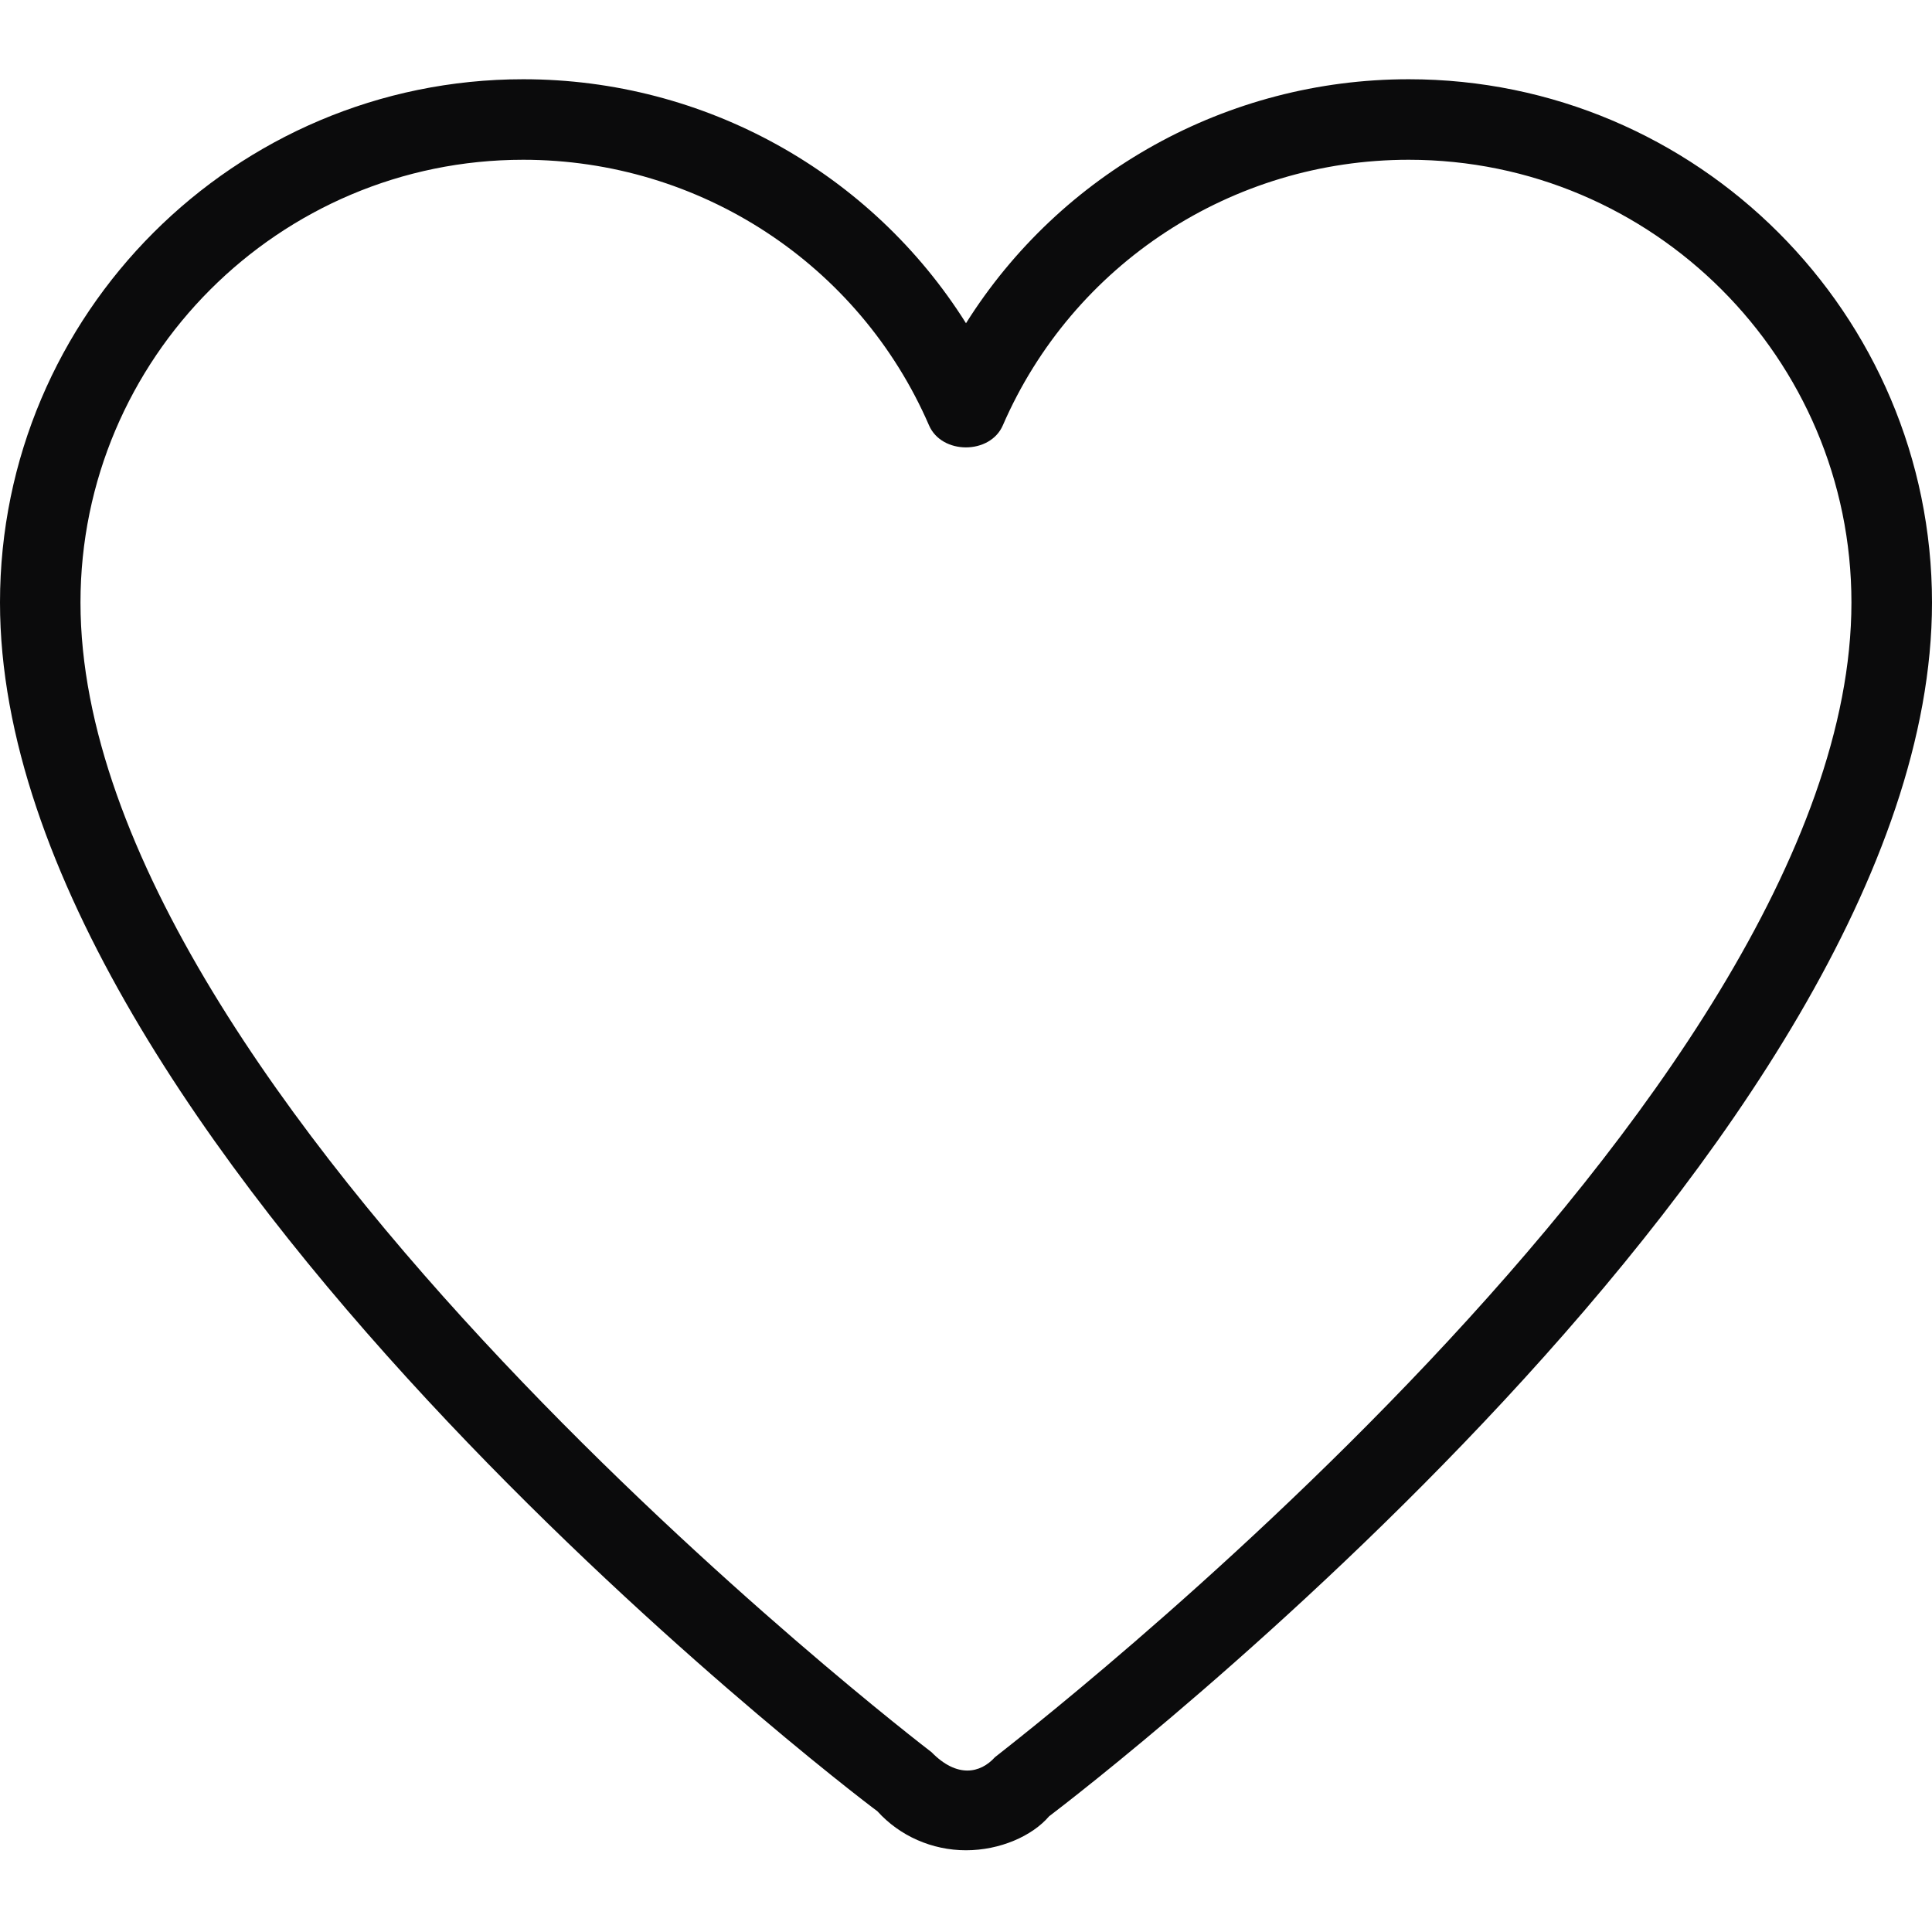
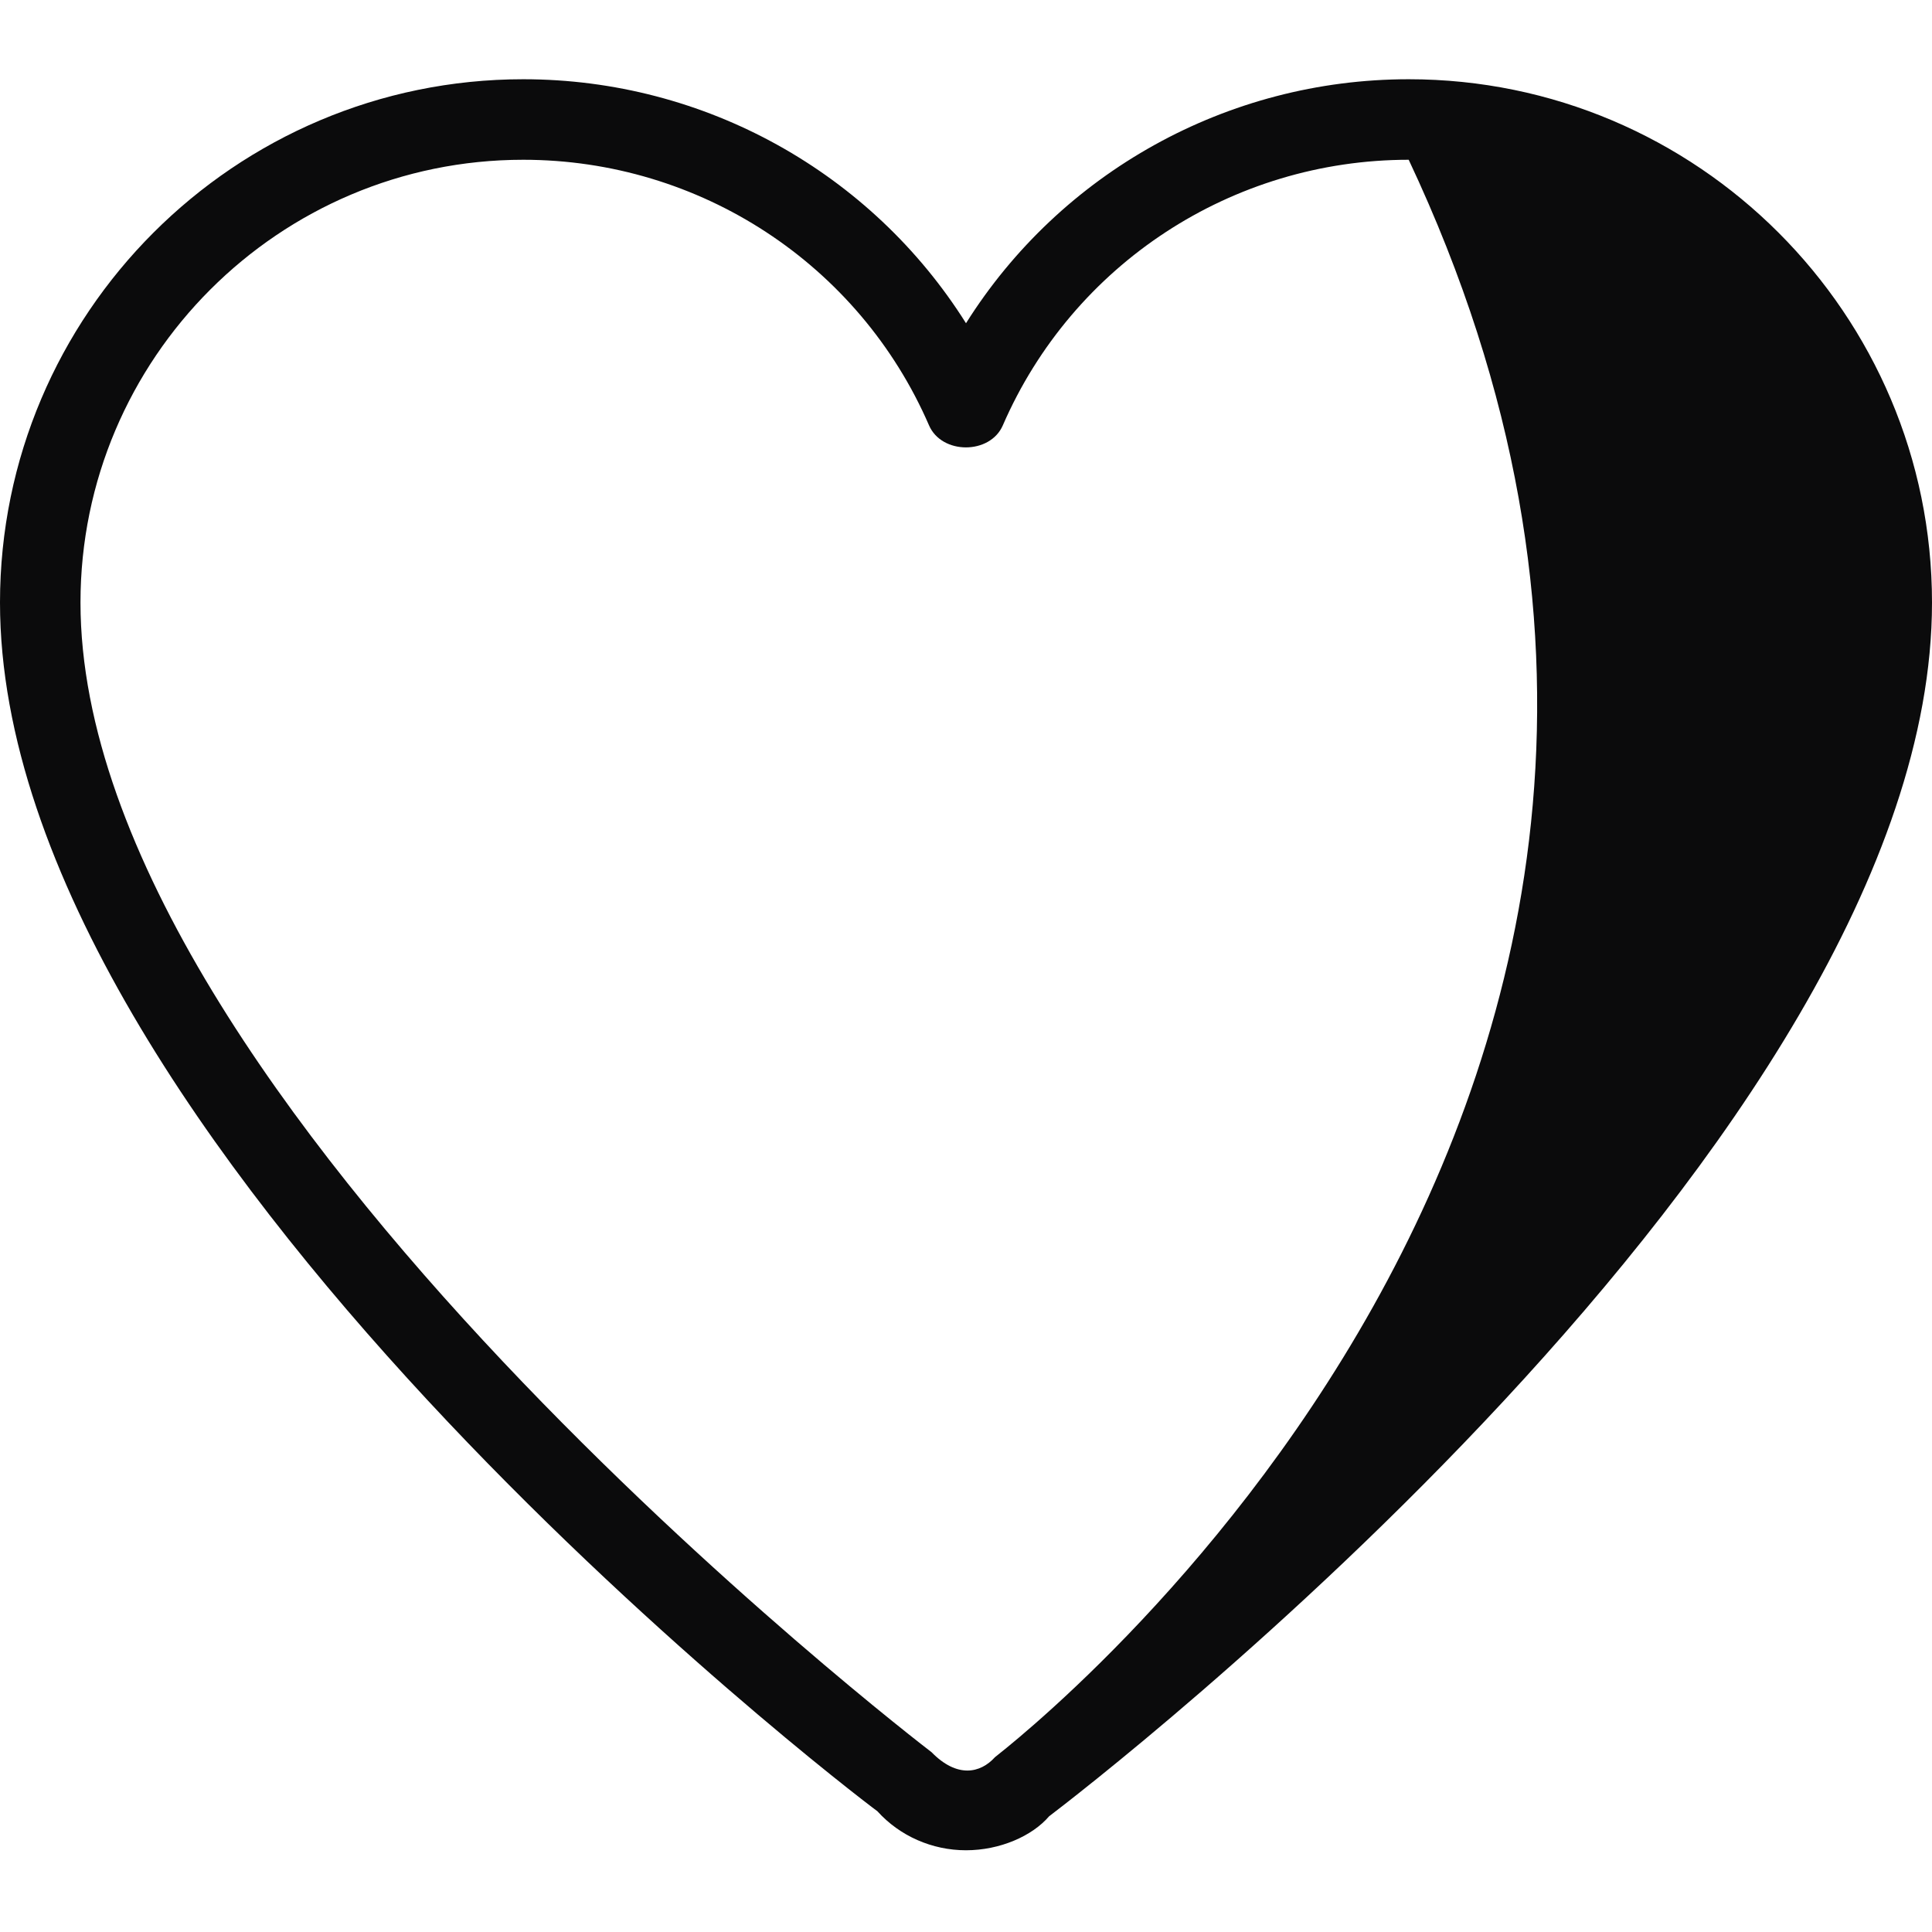
<svg xmlns="http://www.w3.org/2000/svg" width="512" height="512" viewBox="0 0 512 512" fill="none">
-   <path d="M373.33 21C325.14 21 281.04 45.83 256 85.66C230.95 45.83 186.86 21 138.67 21C62.21 21 0 83.21 0 159.67C0 301.98 224.43 474.08 232.51 479.99C238.44 486.56 247 490.34 256 490.34C265 490.34 273.56 486.56 278.02 481.34C287.58 474.09 512 301.99 512 159.68C512 83.21 449.79 21 373.33 21ZM263.66 465.69C259.8 469.94 253.65 471.28 246.87 464.35C244.63 462.64 21.33 291.51 21.33 159.67C21.33 94.97 73.96 42.34 138.66 42.34C185.44 42.34 227.66 69.97 246.2 112.72C249.57 120.51 262.39 120.51 265.76 112.72C284.32 69.97 326.54 42.34 373.32 42.34C438.02 42.34 490.65 94.97 490.65 159.67C490.65 291.45 267.35 462.65 263.64 465.7L263.66 465.69Z" fill="#0B0B0C" />
+   <path d="M373.33 21C325.14 21 281.04 45.83 256 85.66C230.95 45.83 186.86 21 138.67 21C62.21 21 0 83.21 0 159.67C0 301.98 224.43 474.08 232.51 479.99C238.44 486.56 247 490.34 256 490.34C265 490.34 273.56 486.56 278.02 481.34C287.58 474.09 512 301.99 512 159.68C512 83.21 449.79 21 373.33 21ZM263.66 465.69C259.8 469.94 253.65 471.28 246.87 464.35C244.63 462.64 21.33 291.51 21.33 159.67C21.33 94.97 73.96 42.34 138.66 42.34C185.44 42.34 227.66 69.97 246.2 112.72C249.57 120.51 262.39 120.51 265.76 112.72C284.32 69.97 326.54 42.34 373.32 42.34C490.65 291.45 267.35 462.65 263.64 465.7L263.66 465.69Z" fill="#0B0B0C" />
</svg>